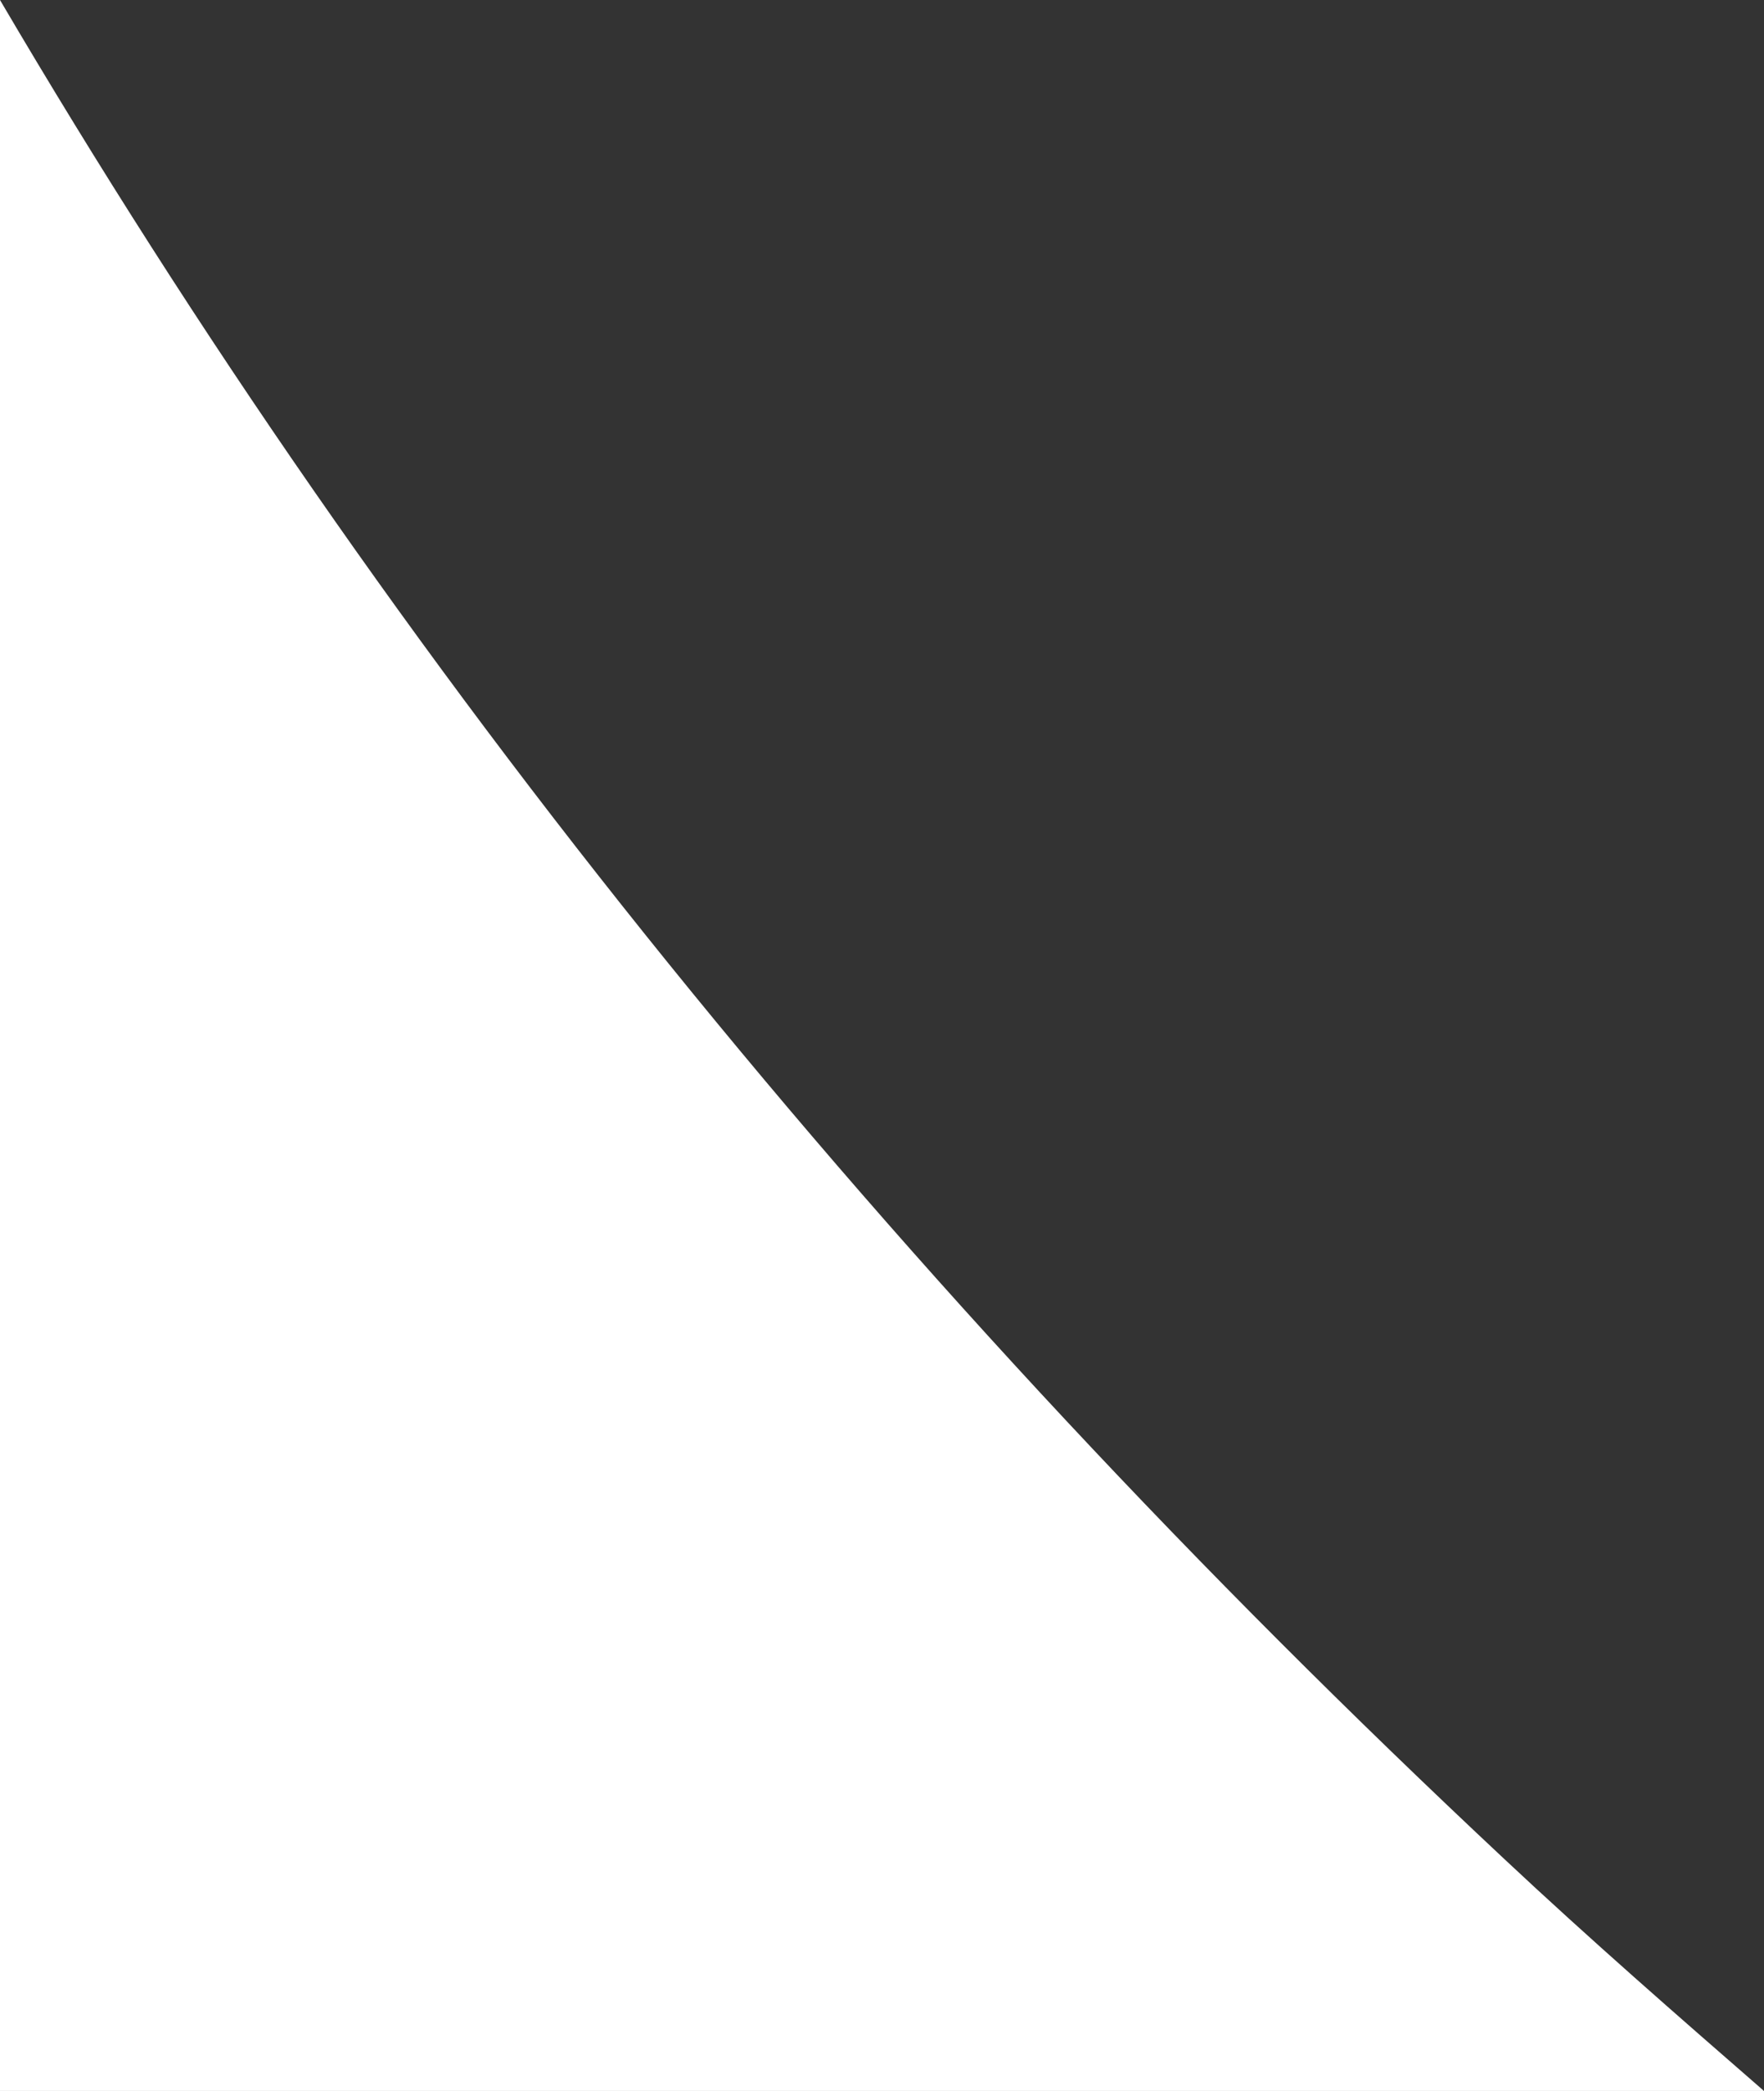
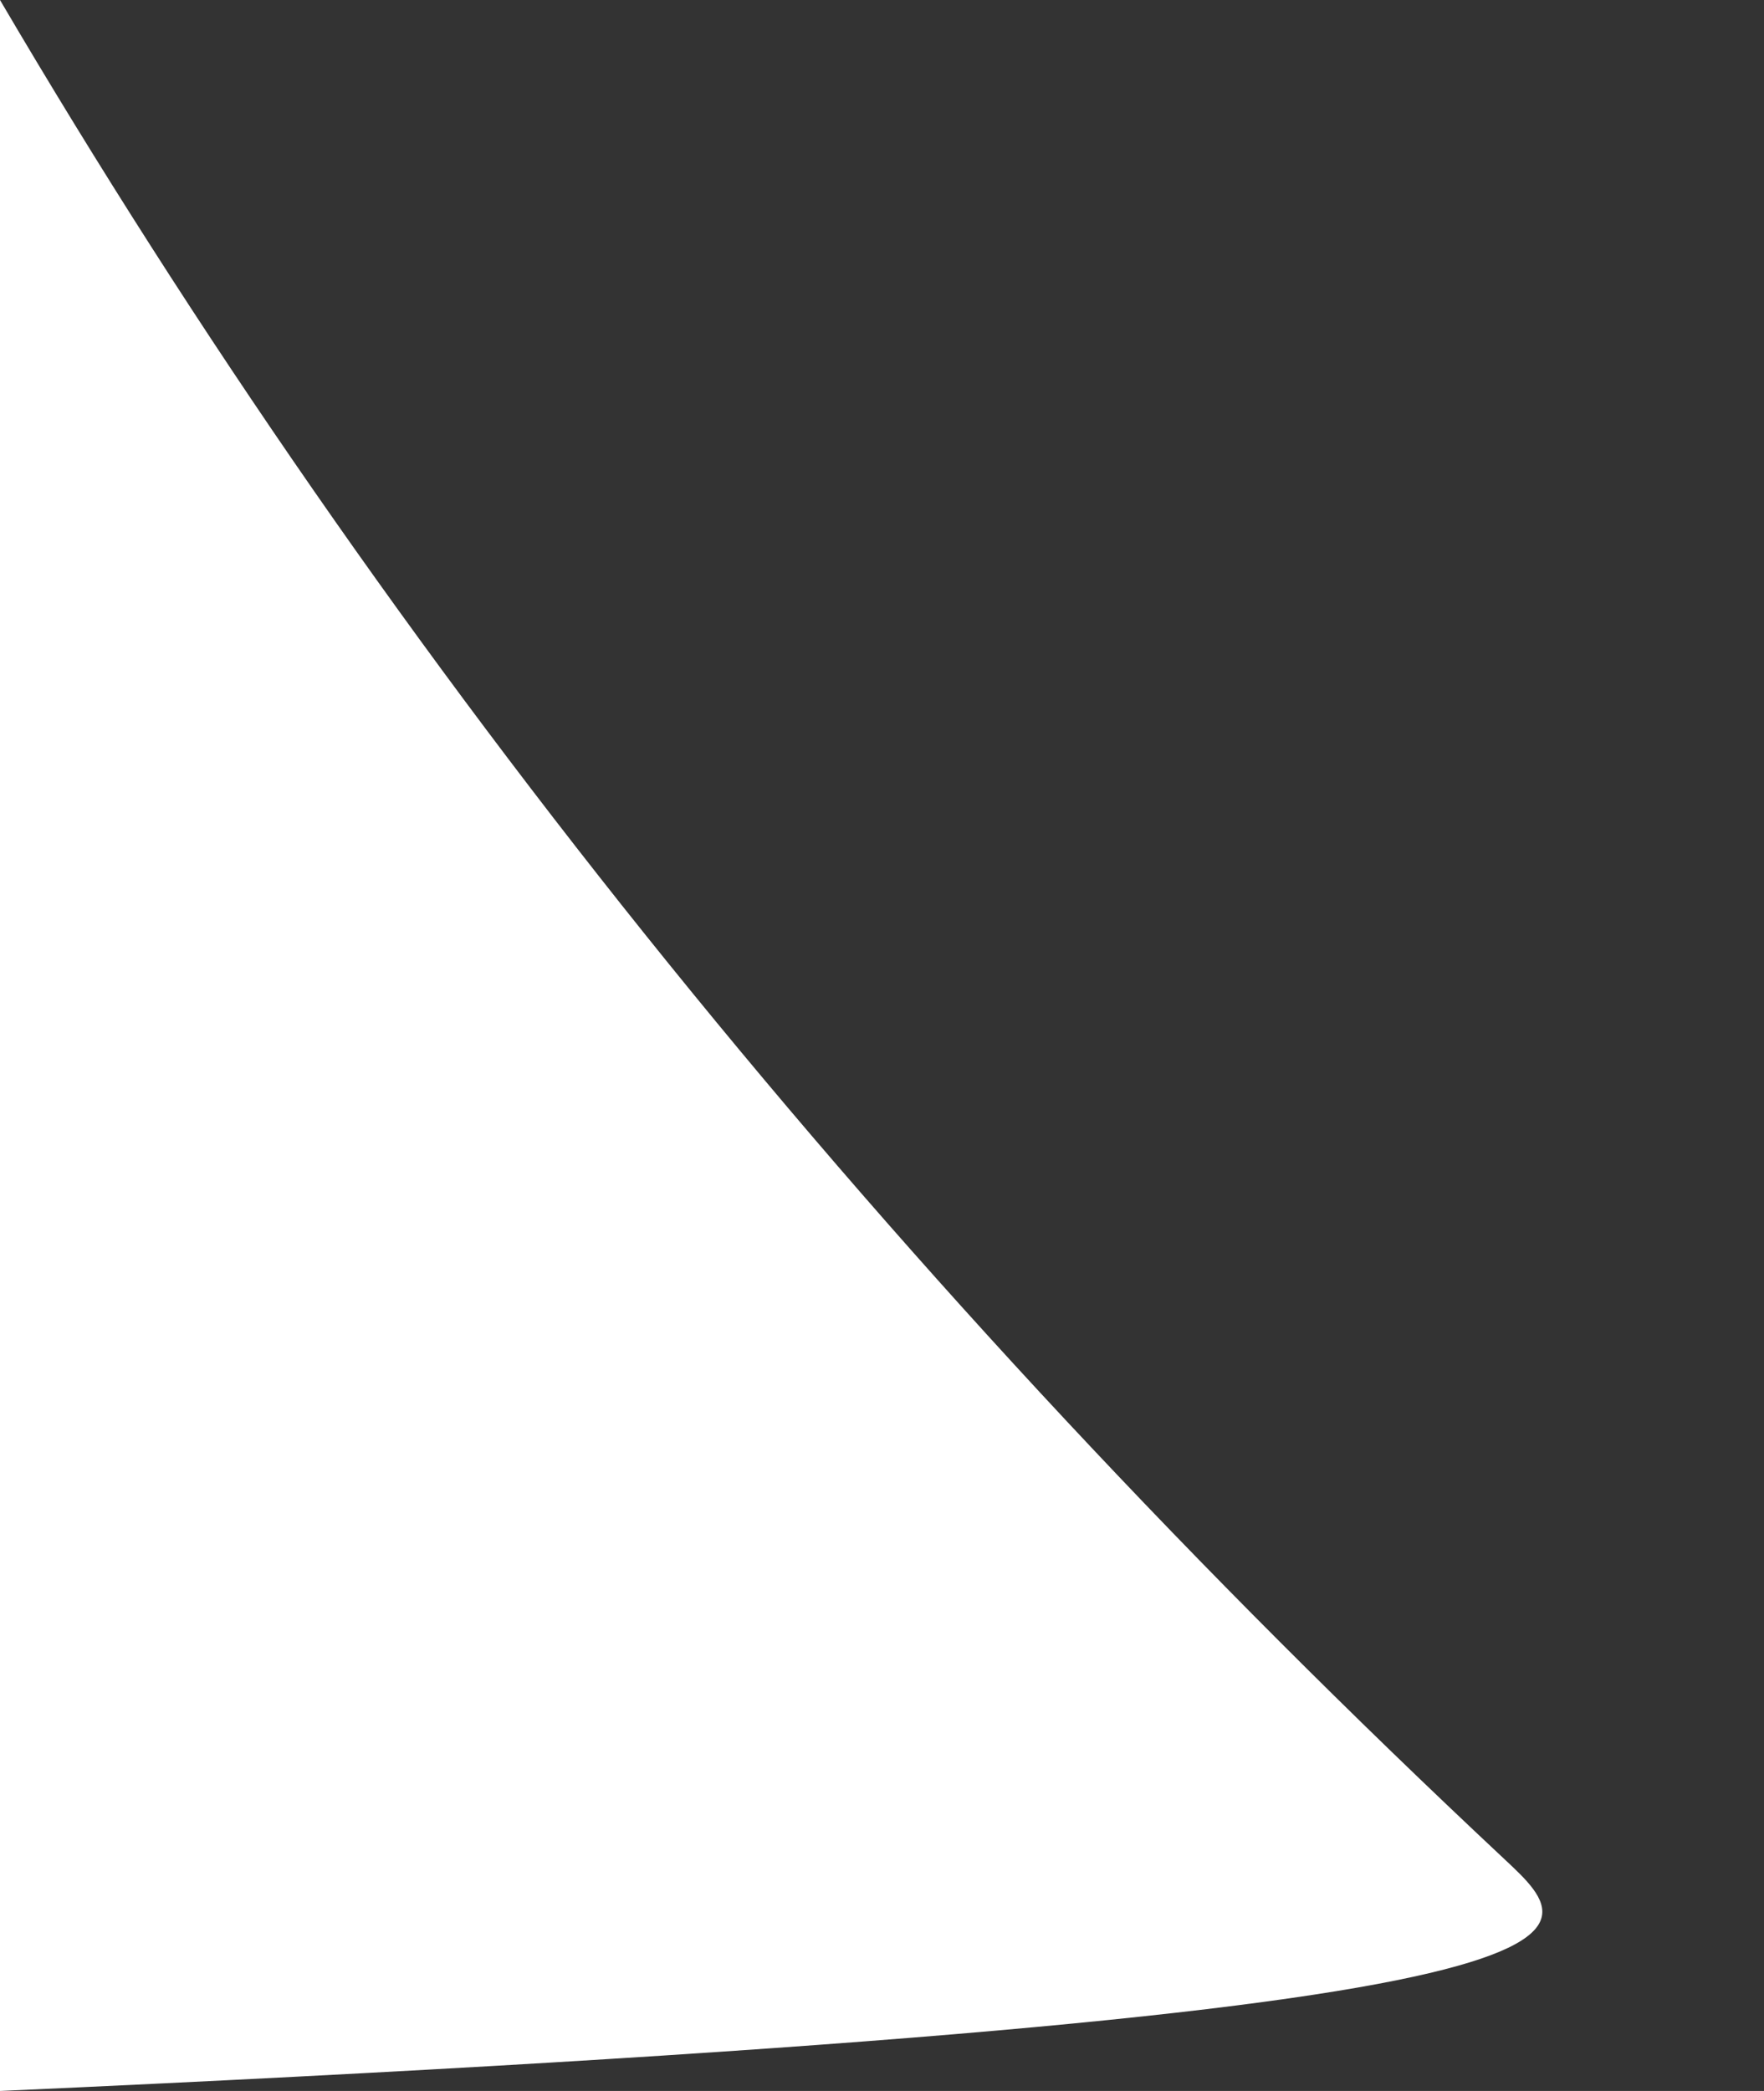
<svg xmlns="http://www.w3.org/2000/svg" width="27" height="32" viewBox="0 0 27 32" fill="none">
  <rect x="0" y="0" width="27" height="32" fill="#333333" stroke="none" />
-   <path d="M0 0V32H27C25.673 30.845 24.334 29.677 23.028 28.453C13.633 19.659 5.975 10.175 0 0Z" fill="white" />
+   <path d="M0 0V32C25.673 30.845 24.334 29.677 23.028 28.453C13.633 19.659 5.975 10.175 0 0Z" fill="white" />
</svg>